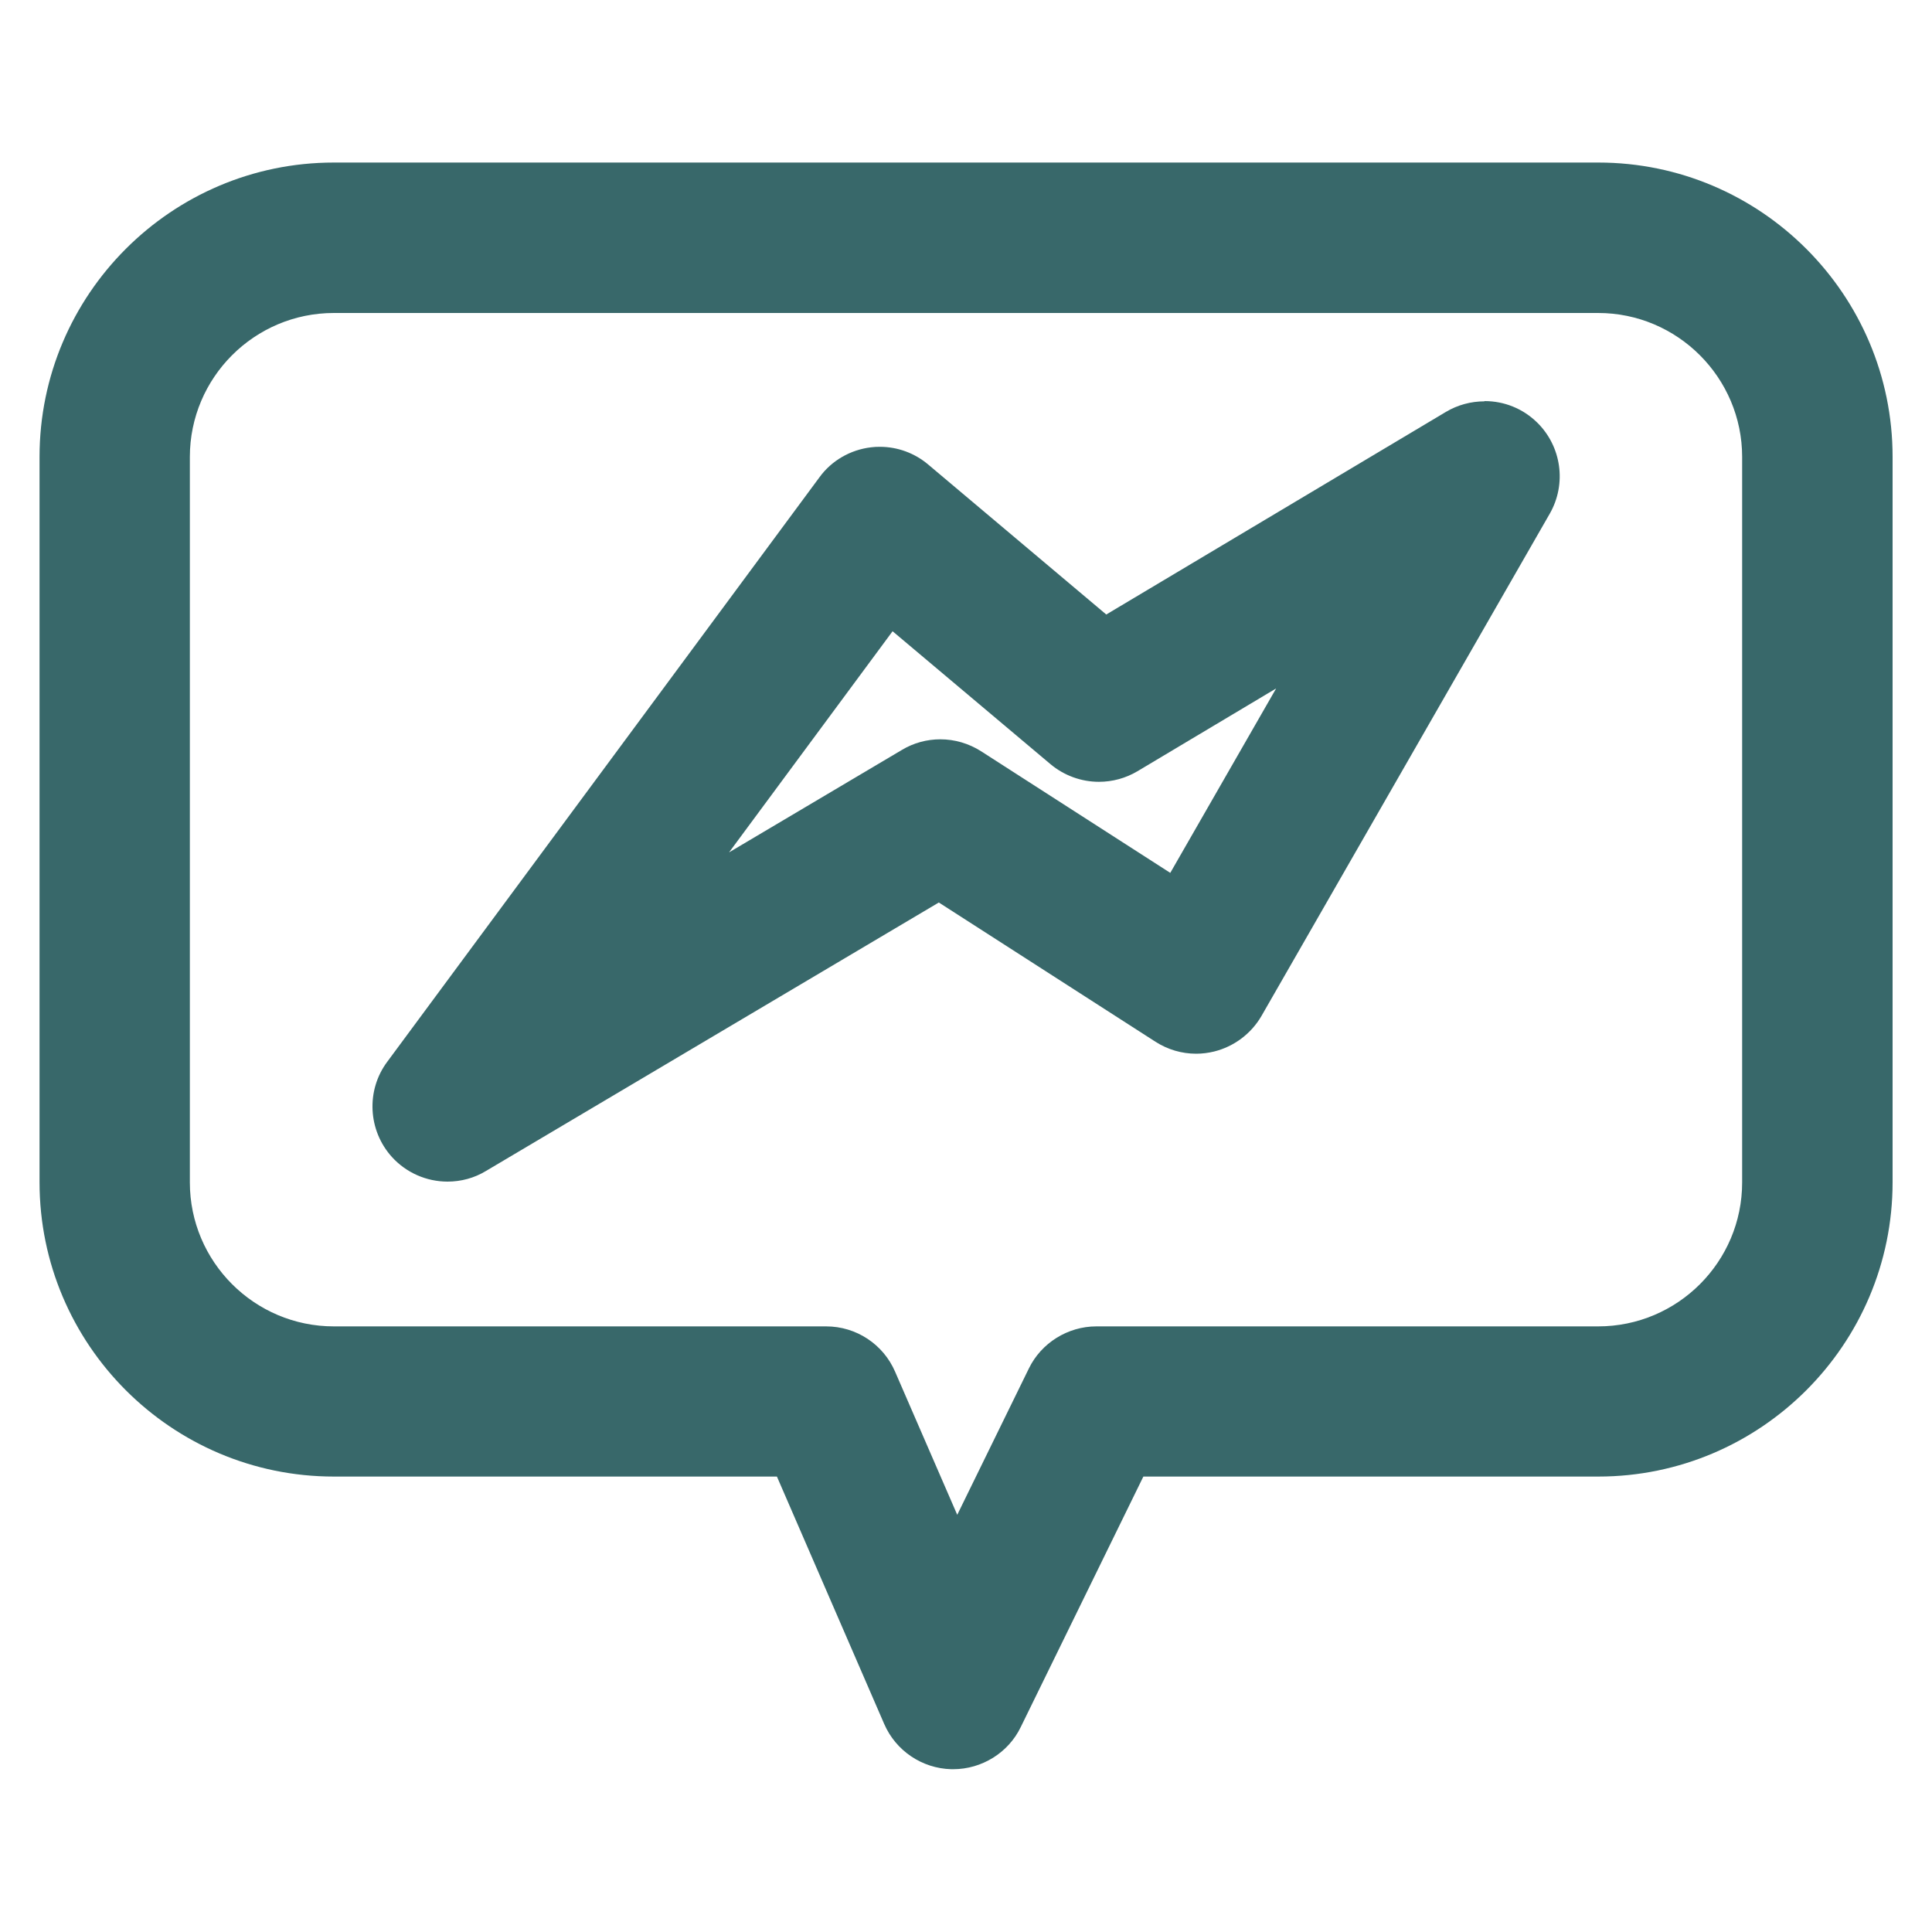
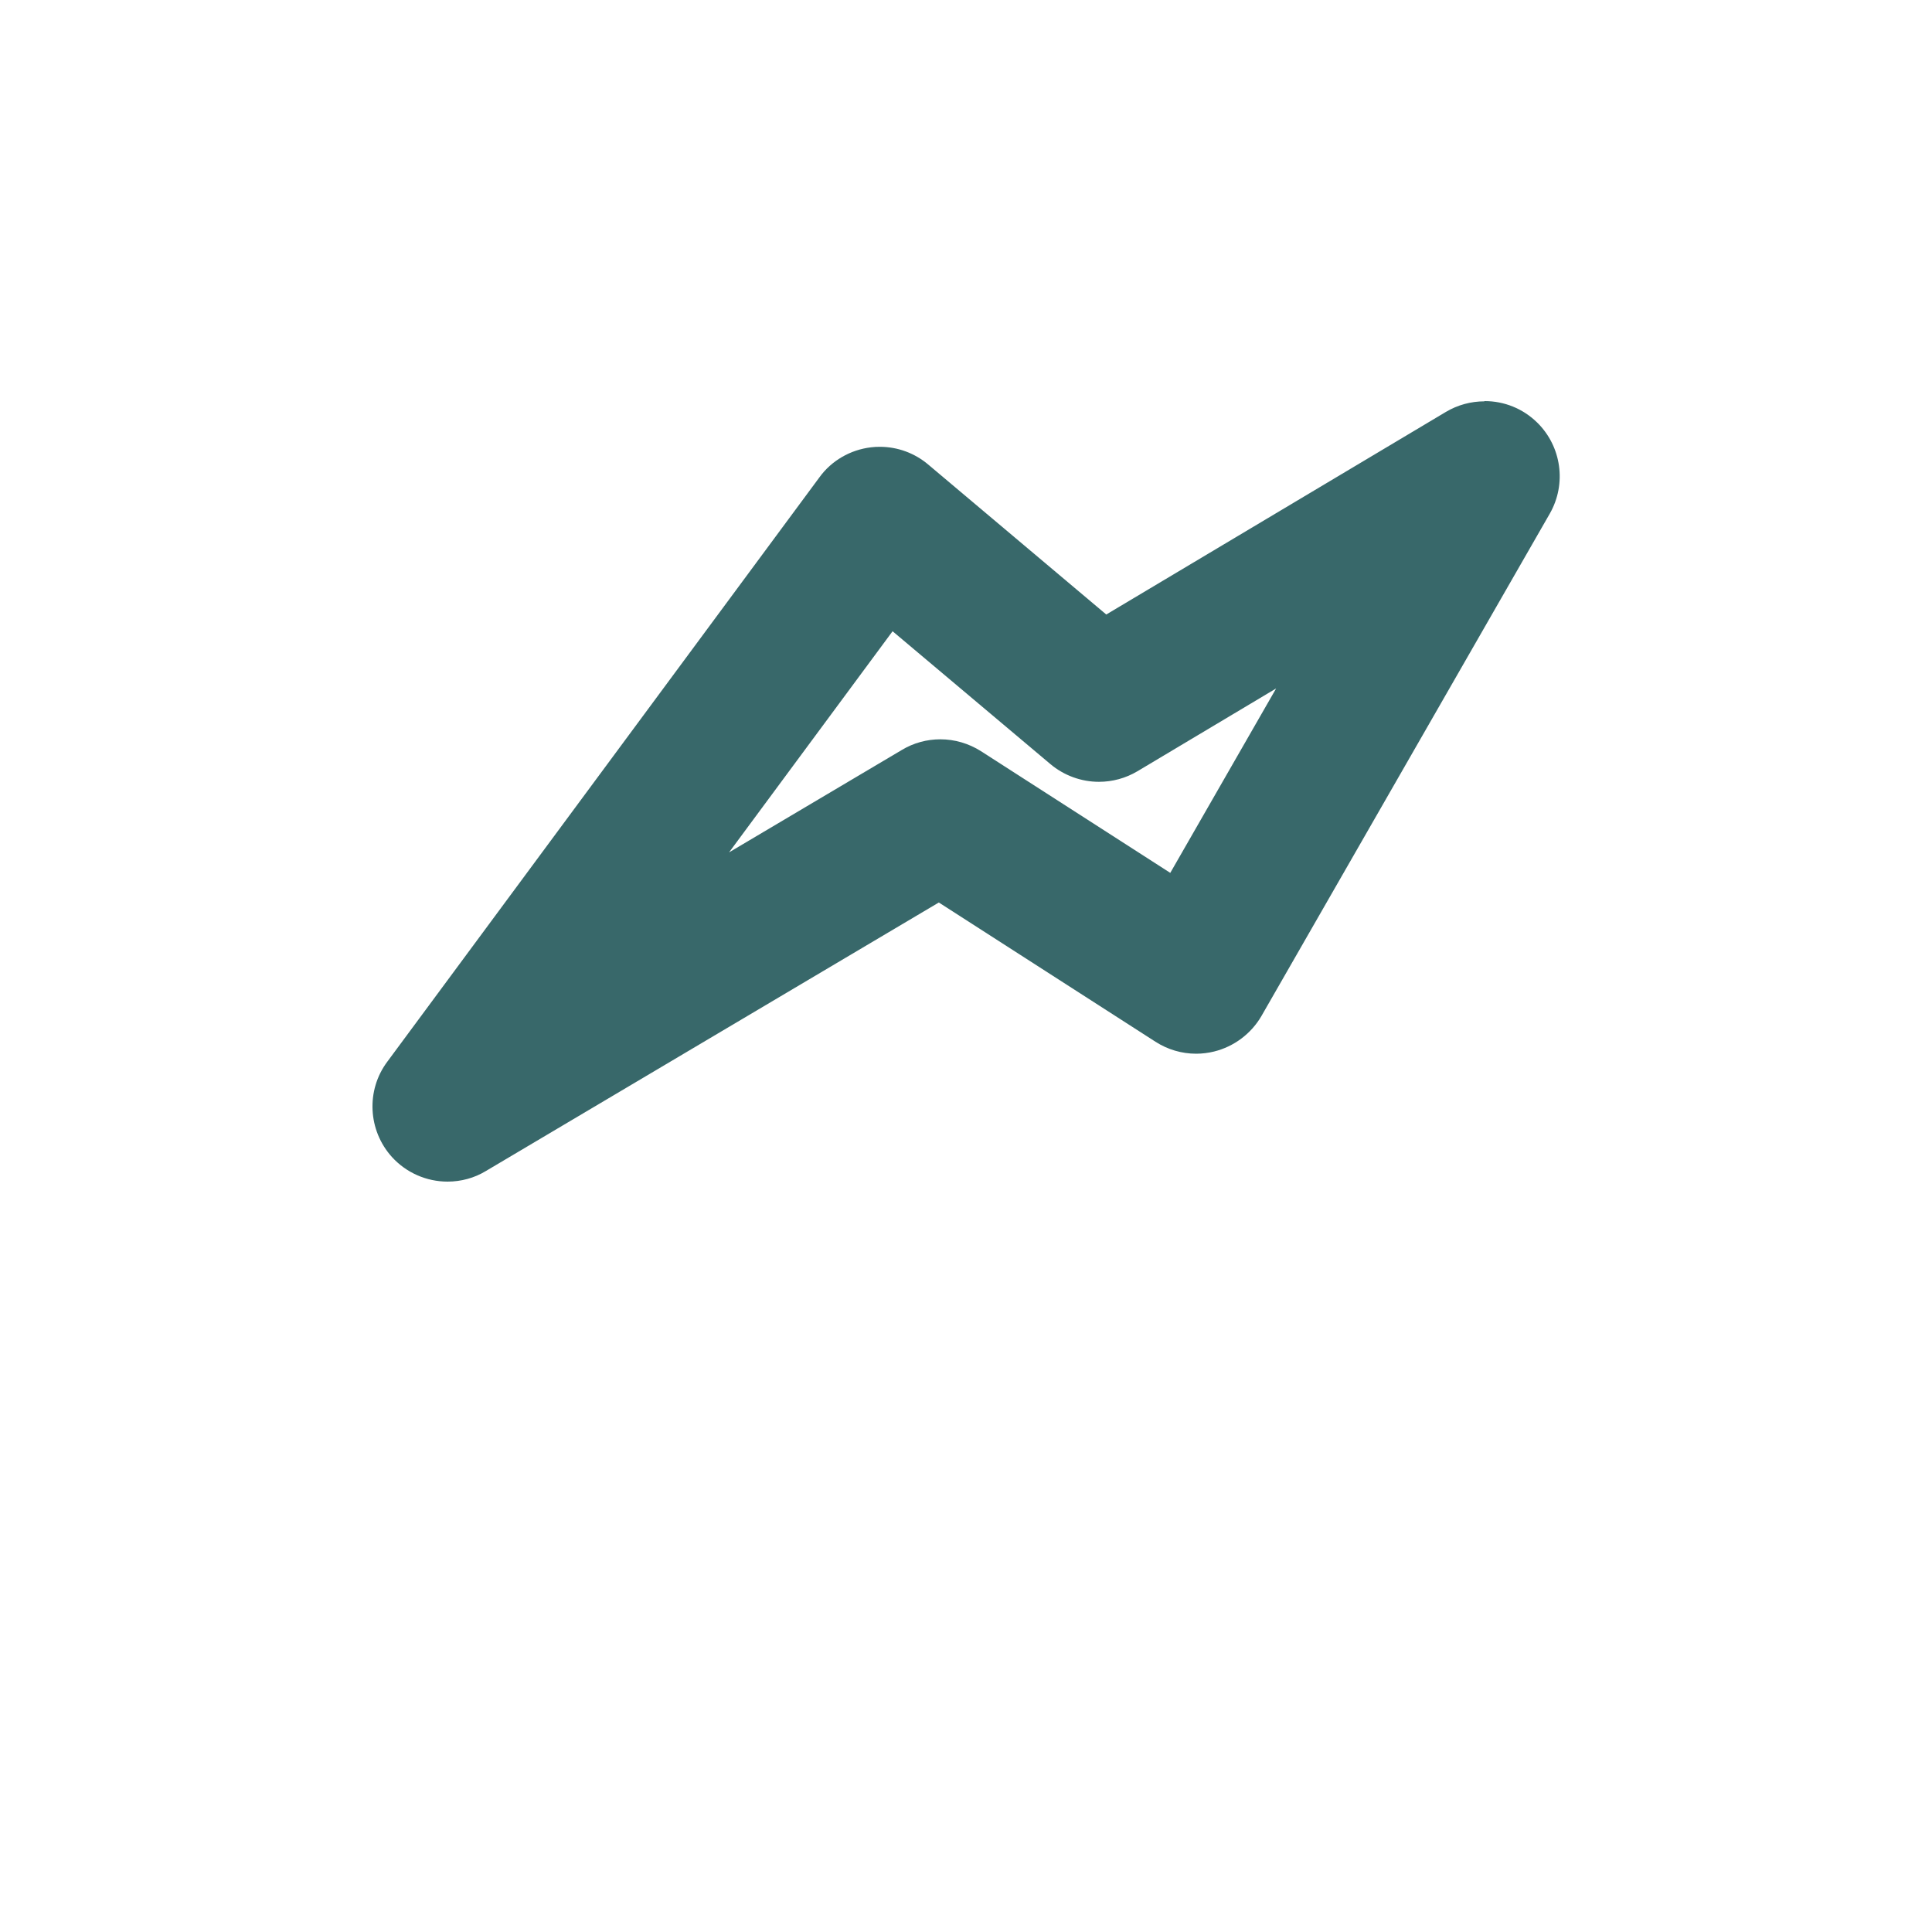
<svg xmlns="http://www.w3.org/2000/svg" id="Layer_1" data-name="Layer 1" viewBox="0 0 150 150">
  <defs>
    <style>
      .cls-1 {
        fill: #38686a;
      }
    </style>
  </defs>
-   <path class="cls-1" d="m124.08,12.62H25.92c-12.6,0-22.85,10.25-22.85,22.85v56.32c0,12.6,10.25,22.85,22.85,22.85h34.4l8.33,19.21c.9,2.08,2.94,3.45,5.2,3.51h.16c2.22,0,4.28-1.28,5.24-3.27l9.52-19.45h35.32c12.6,0,22.85-10.25,22.85-22.85v-56.32c0-12.6-10.25-22.85-22.85-22.85Zm0,90.36h-38.96c-2.22,0-4.28,1.29-5.24,3.27l-5.56,11.36-4.82-11.1c-.92-2.14-3.02-3.53-5.36-3.53H25.92c-6.17,0-11.18-5.02-11.18-11.18v-56.32c0-6.17,5.02-11.18,11.18-11.18h98.16c6.16,0,11.18,5.02,11.18,11.18v56.32c0,6.17-5.01,11.18-11.18,11.18Z" />
  <path class="cls-1" d="m115.25,31.16c-1.05,0-2.08.28-2.99.82l-26.37,15.73-13.82-11.64c-1.05-.89-2.38-1.38-3.76-1.38-.24,0-.47.01-.69.04-1.6.19-3.07,1.04-4,2.33l-33.55,45.37c-1.66,2.22-1.51,5.33.36,7.4,1.11,1.22,2.68,1.91,4.32,1.91,1.05,0,2.08-.28,2.97-.82l35.17-20.85,16.82,10.81c.95.61,2.04.93,3.16.93.47,0,.94-.06,1.39-.17,1.54-.38,2.88-1.38,3.68-2.76l22.39-39.01c1.31-2.3.91-5.2-.98-7.06-1.1-1.08-2.55-1.67-4.09-1.67Zm-58.64,35.01l12.69-17.16,12.26,10.32c1.05.88,2.39,1.37,3.76,1.37,1.05,0,2.08-.28,2.99-.82l10.77-6.43-8.22,14.32-14.7-9.45c-.95-.6-2.04-.92-3.15-.92-1.05,0-2.08.28-2.98.82l-13.43,7.96Z" />
</svg>